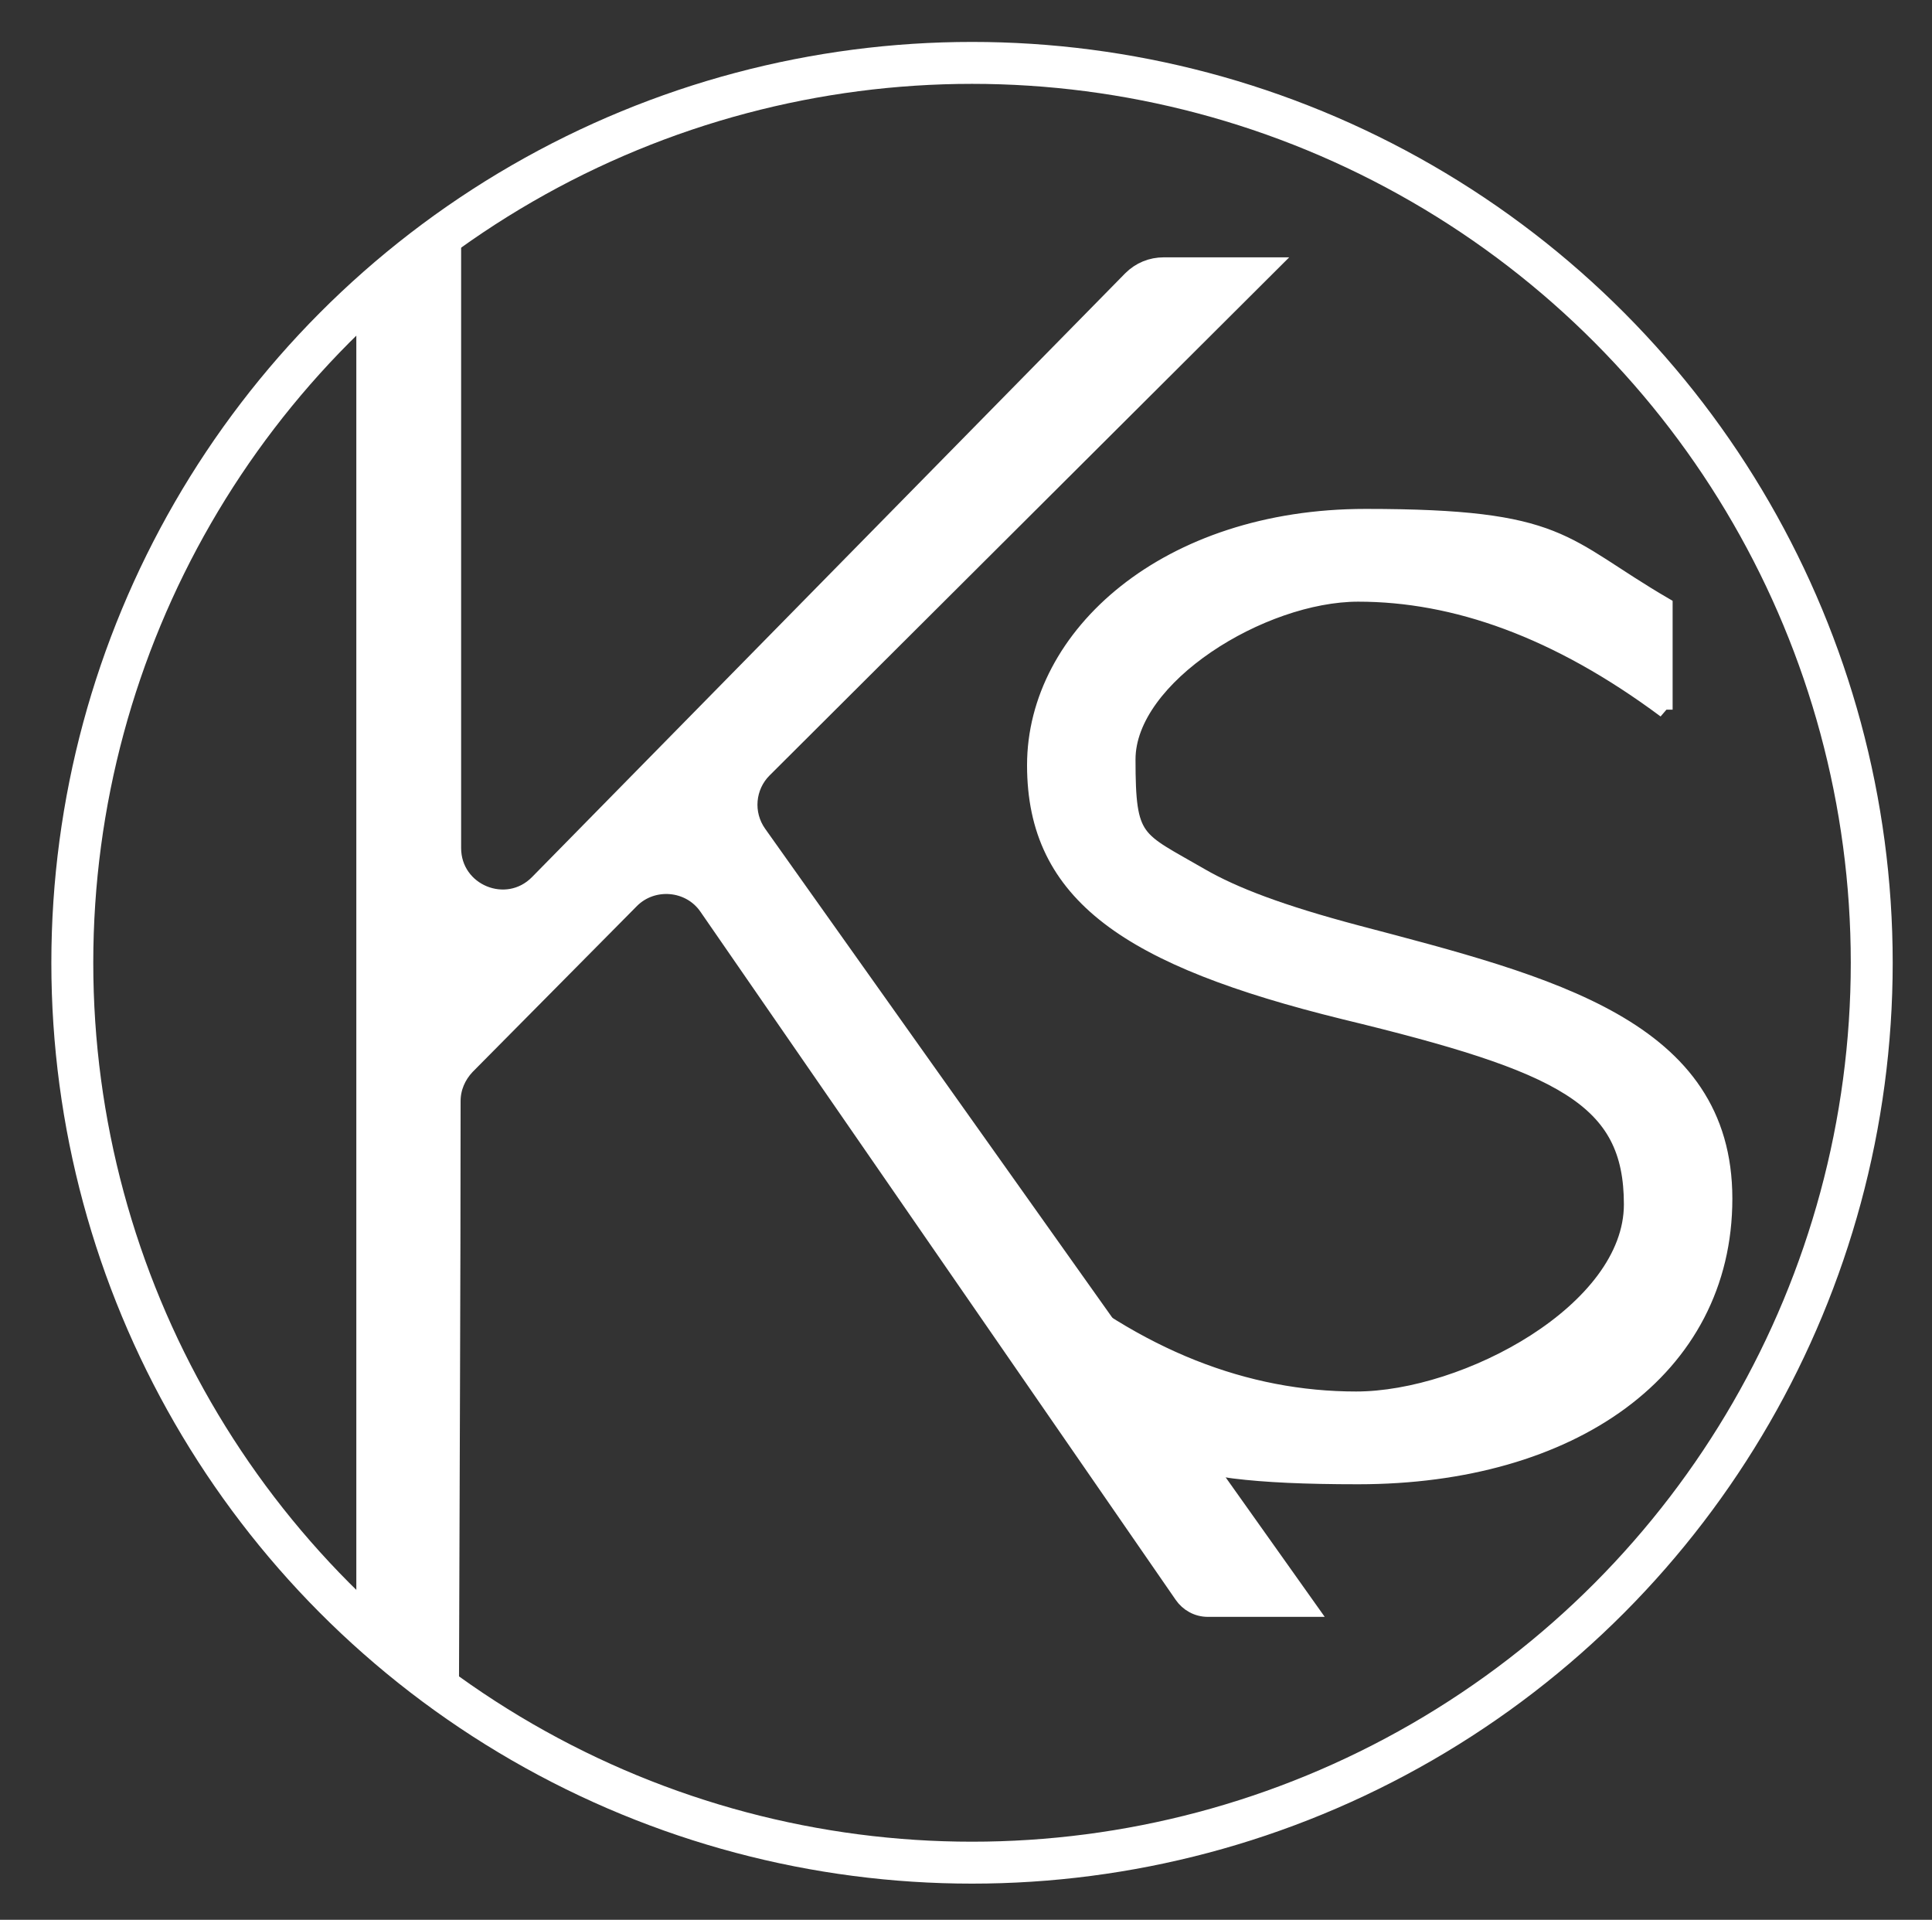
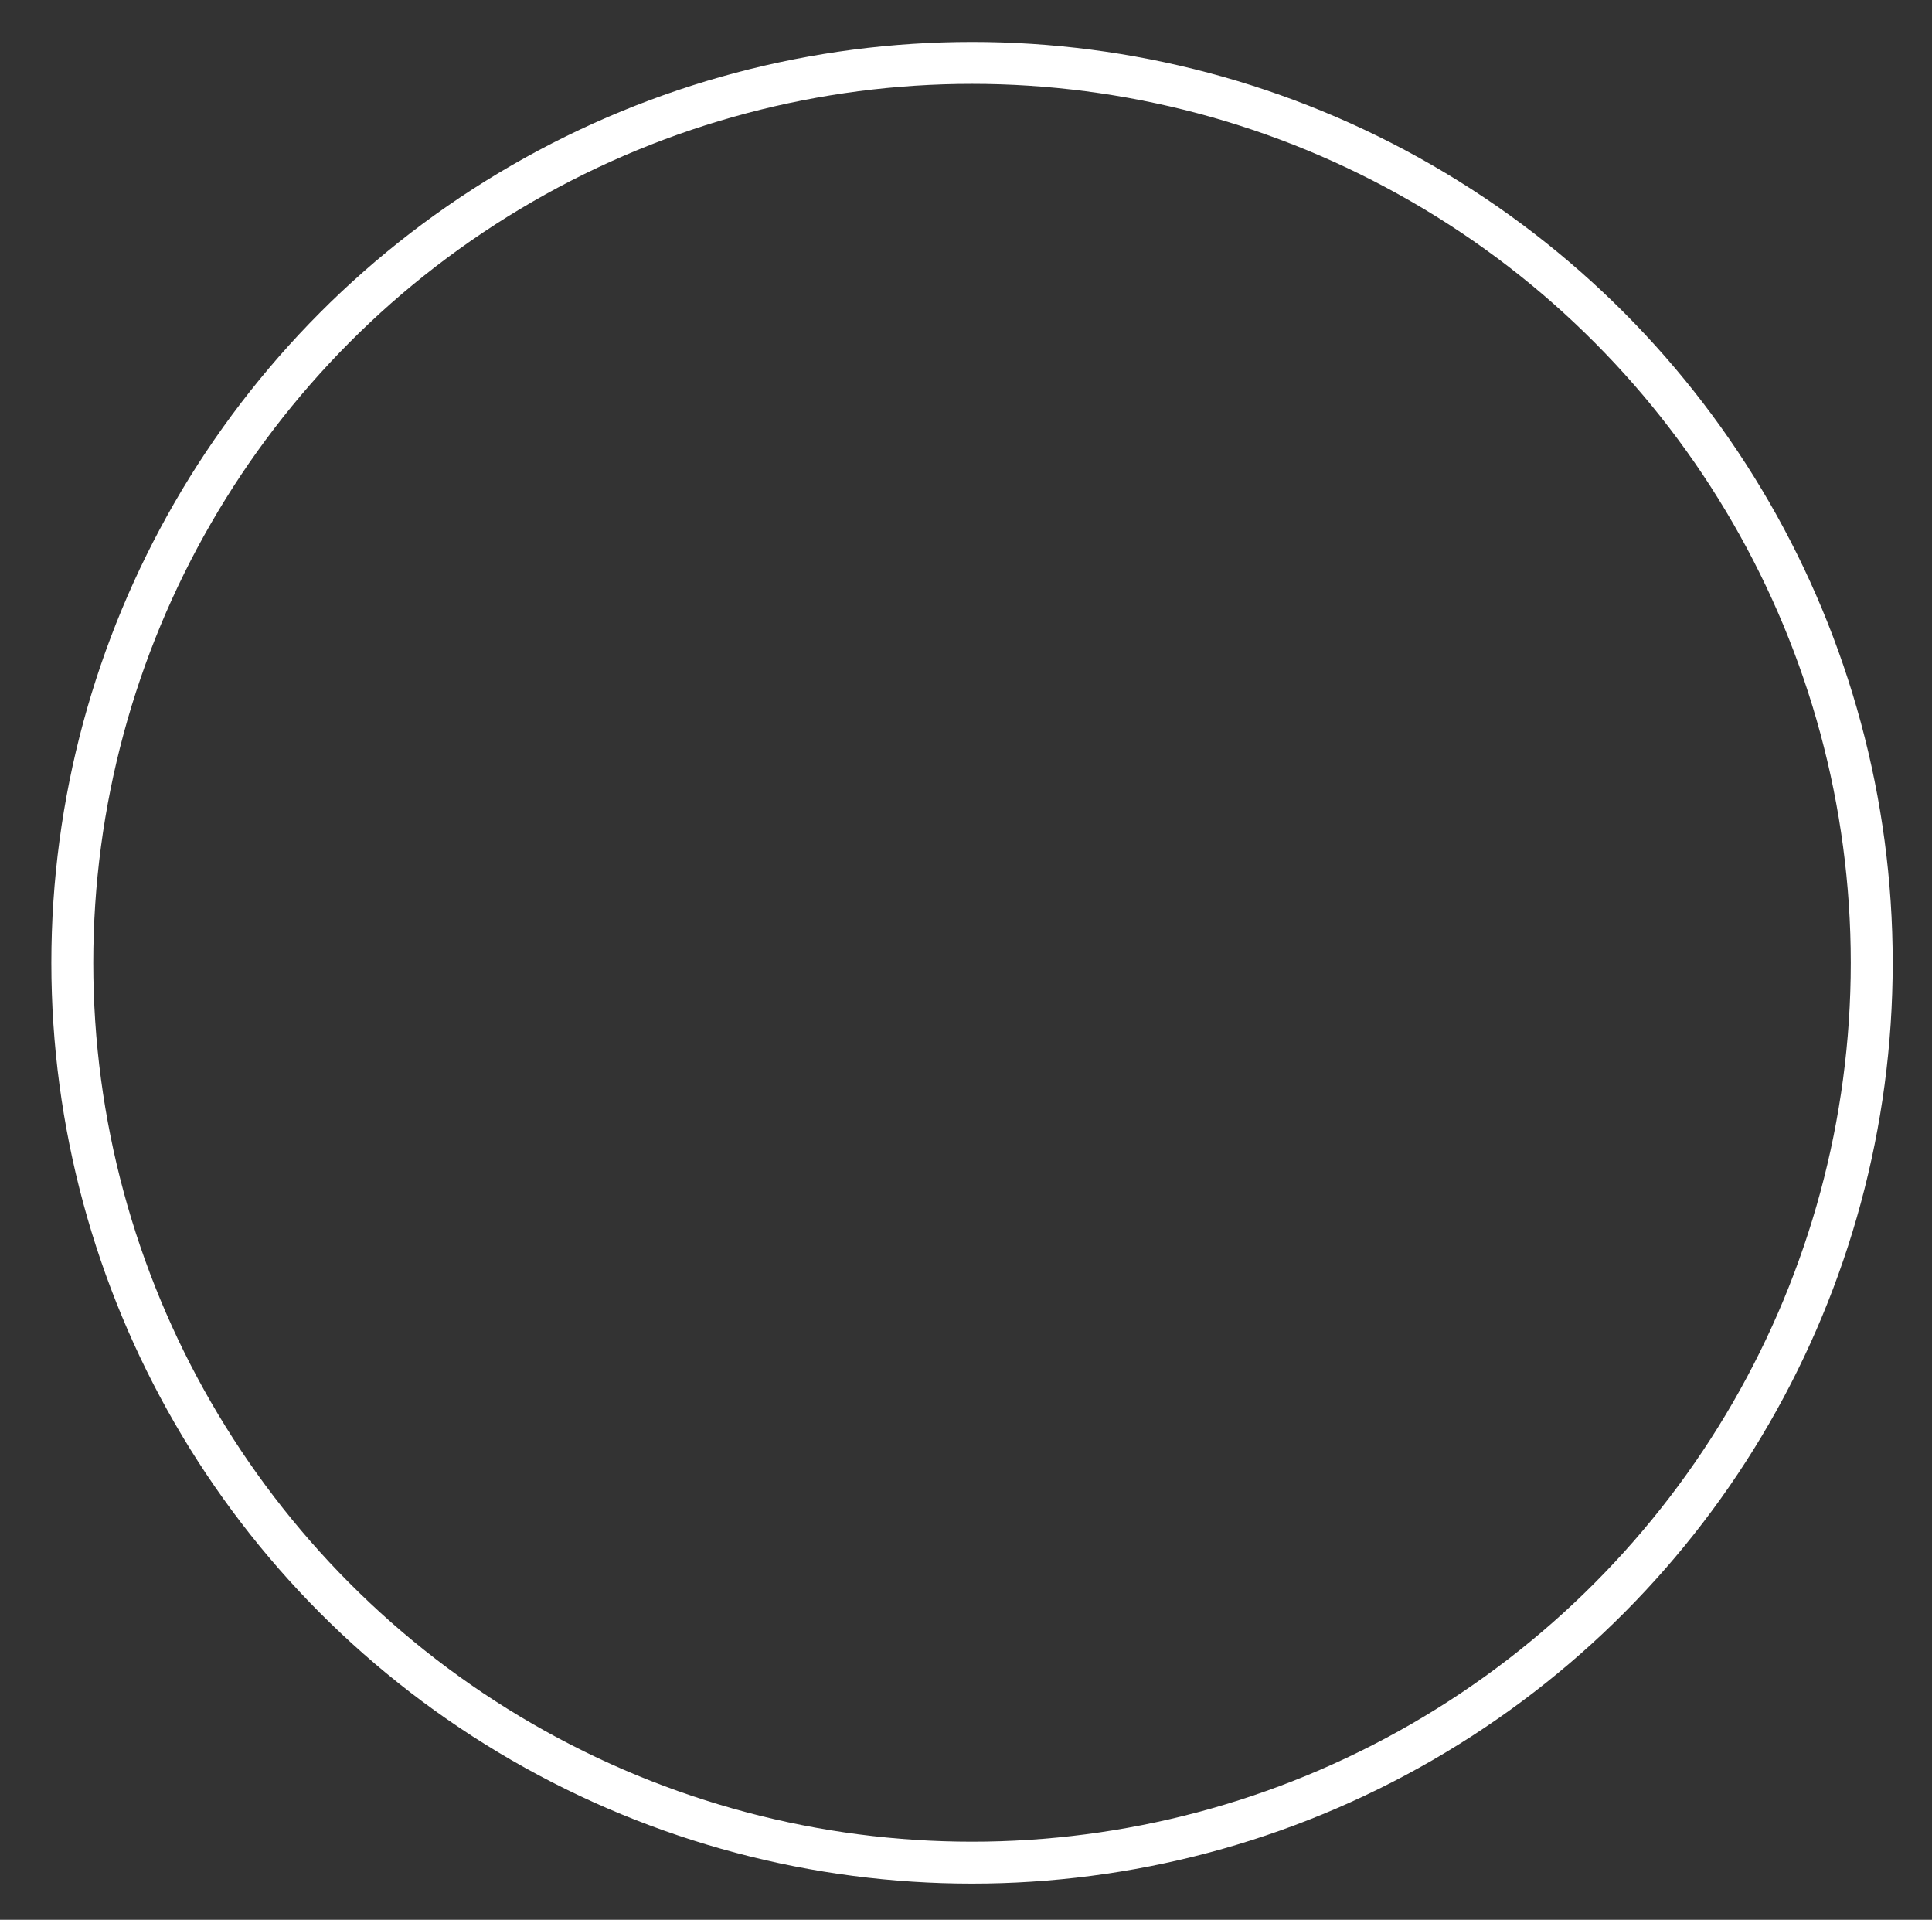
<svg xmlns="http://www.w3.org/2000/svg" id="Lager_1" version="1.1" viewBox="0 0 368.7 366.3">
  <rect x="0" y="0" width="368.7" height="366.3" fill="#333333" stroke="none" />
  <defs>
    <style>
      .st0 {
        fill: none;
        stroke-width: 8px;
      }

      .st0, .st1 {
        stroke: #fff;
        stroke-miterlimit: 10;
      }

      .st1 {
        fill: #fff;
        stroke-width: 3px;
      }
    </style>
  </defs>
-   <path class="st1" d="M74.4,50.6l12.1-4.4c0,38.5,0,77.1,0,115.6,0,8.4,10.2,12.6,16.1,6.6l113.2-115.2c1.7-1.7,3.9-2.6,6.3-2.6h20.3l-96.6,96.3c-3.2,3.2-3.7,8.3-1,12.1l105.1,148h-19.4c-2,0-3.8-1-4.9-2.6l-90.7-131.3c-3.3-4.8-10.3-5.4-14.4-1.3l-31.4,31.7c-1.7,1.8-2.7,4.1-2.7,6.6,0,36.2-.2,72.3-.3,108.5-5.5-3.9-11.1-7.8-16.6-11.6V55.3c1.6-1.6,3.1-3.1,4.7-4.7Z" />
-   <path class="st1" d="M317.8,135.5c-20.7-15.4-40.2-22.2-58.6-22.2s-44,15.8-44,31.6,1.5,15,13.9,22.2c6.4,3.7,15.4,7.1,29.7,10.9,37.2,9.8,70.3,18,70.3,50.7s-29.3,53-69.9,53-39.5-5.6-62-19.2v-20.3c19.9,16.9,40.6,24.8,61.6,24.8s52.6-16.9,52.6-37.2-13.2-26.7-54.9-36.8c-41-10.1-59-22.2-59-47s25.2-47.4,63.1-47.4,37.2,5.3,57.1,16.9v19.9Z" />
  <circle class="st0" cx="185.5" cy="183.7" r="171.7" />
</svg>